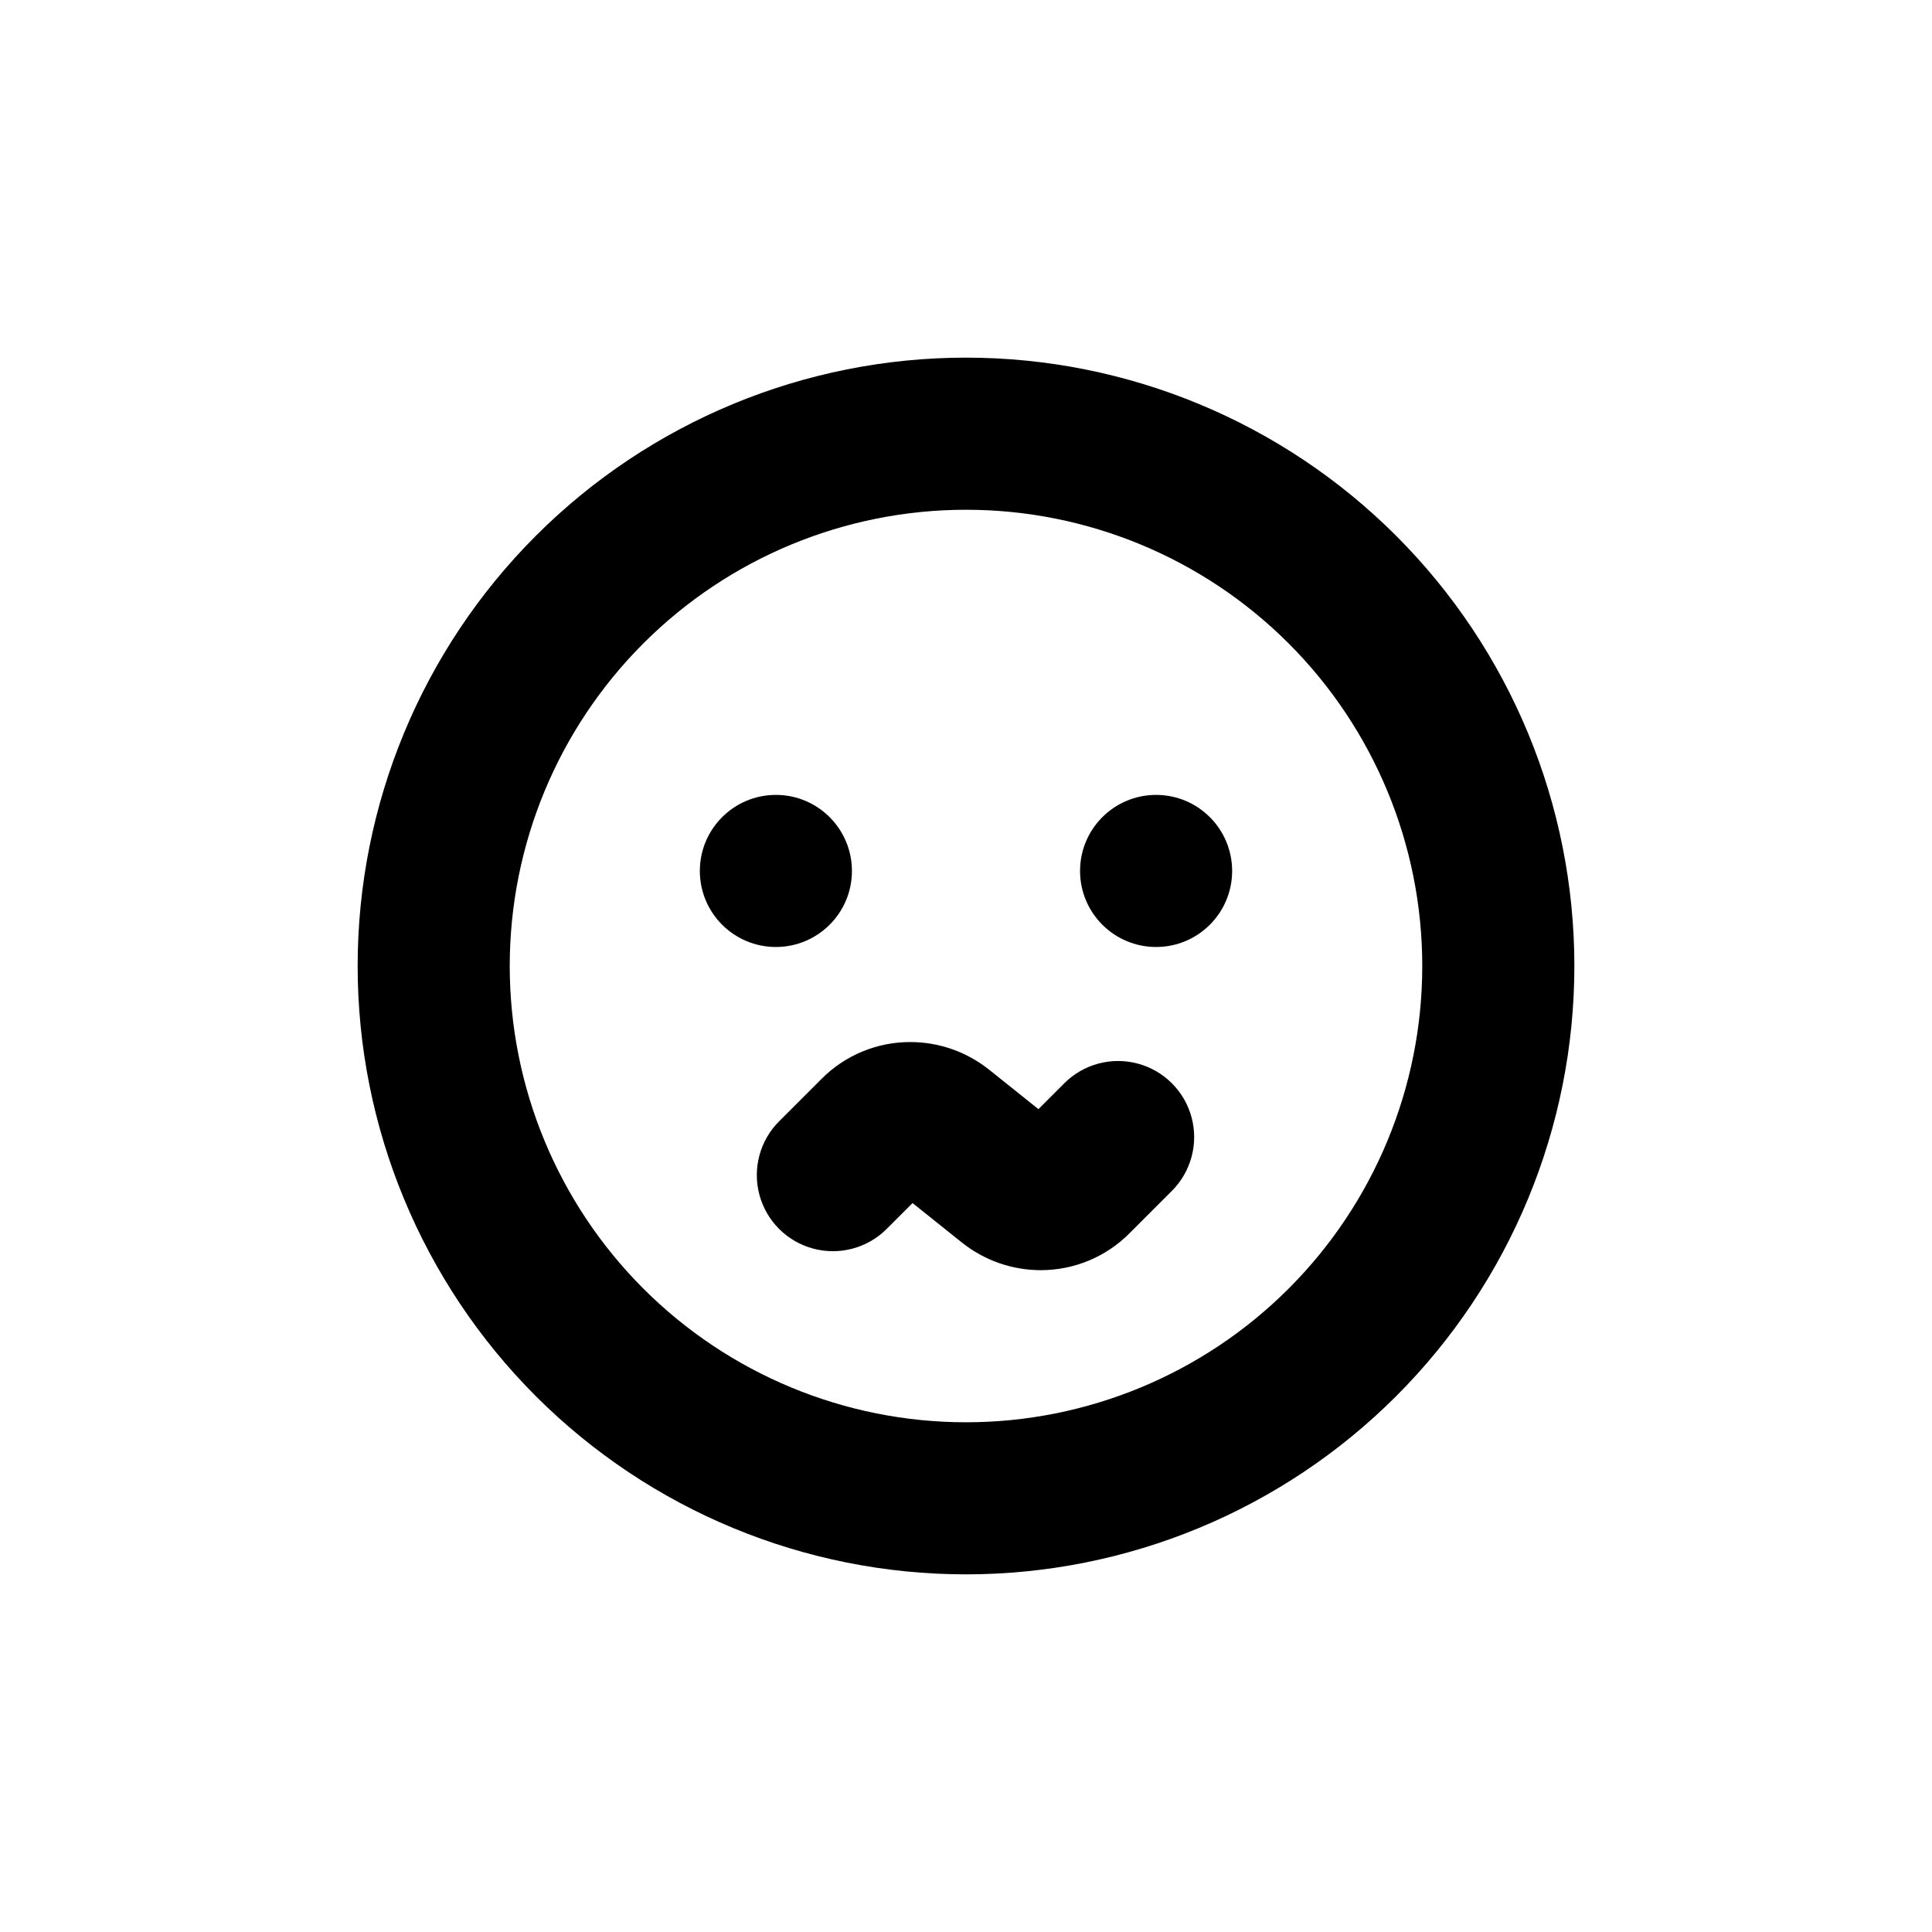
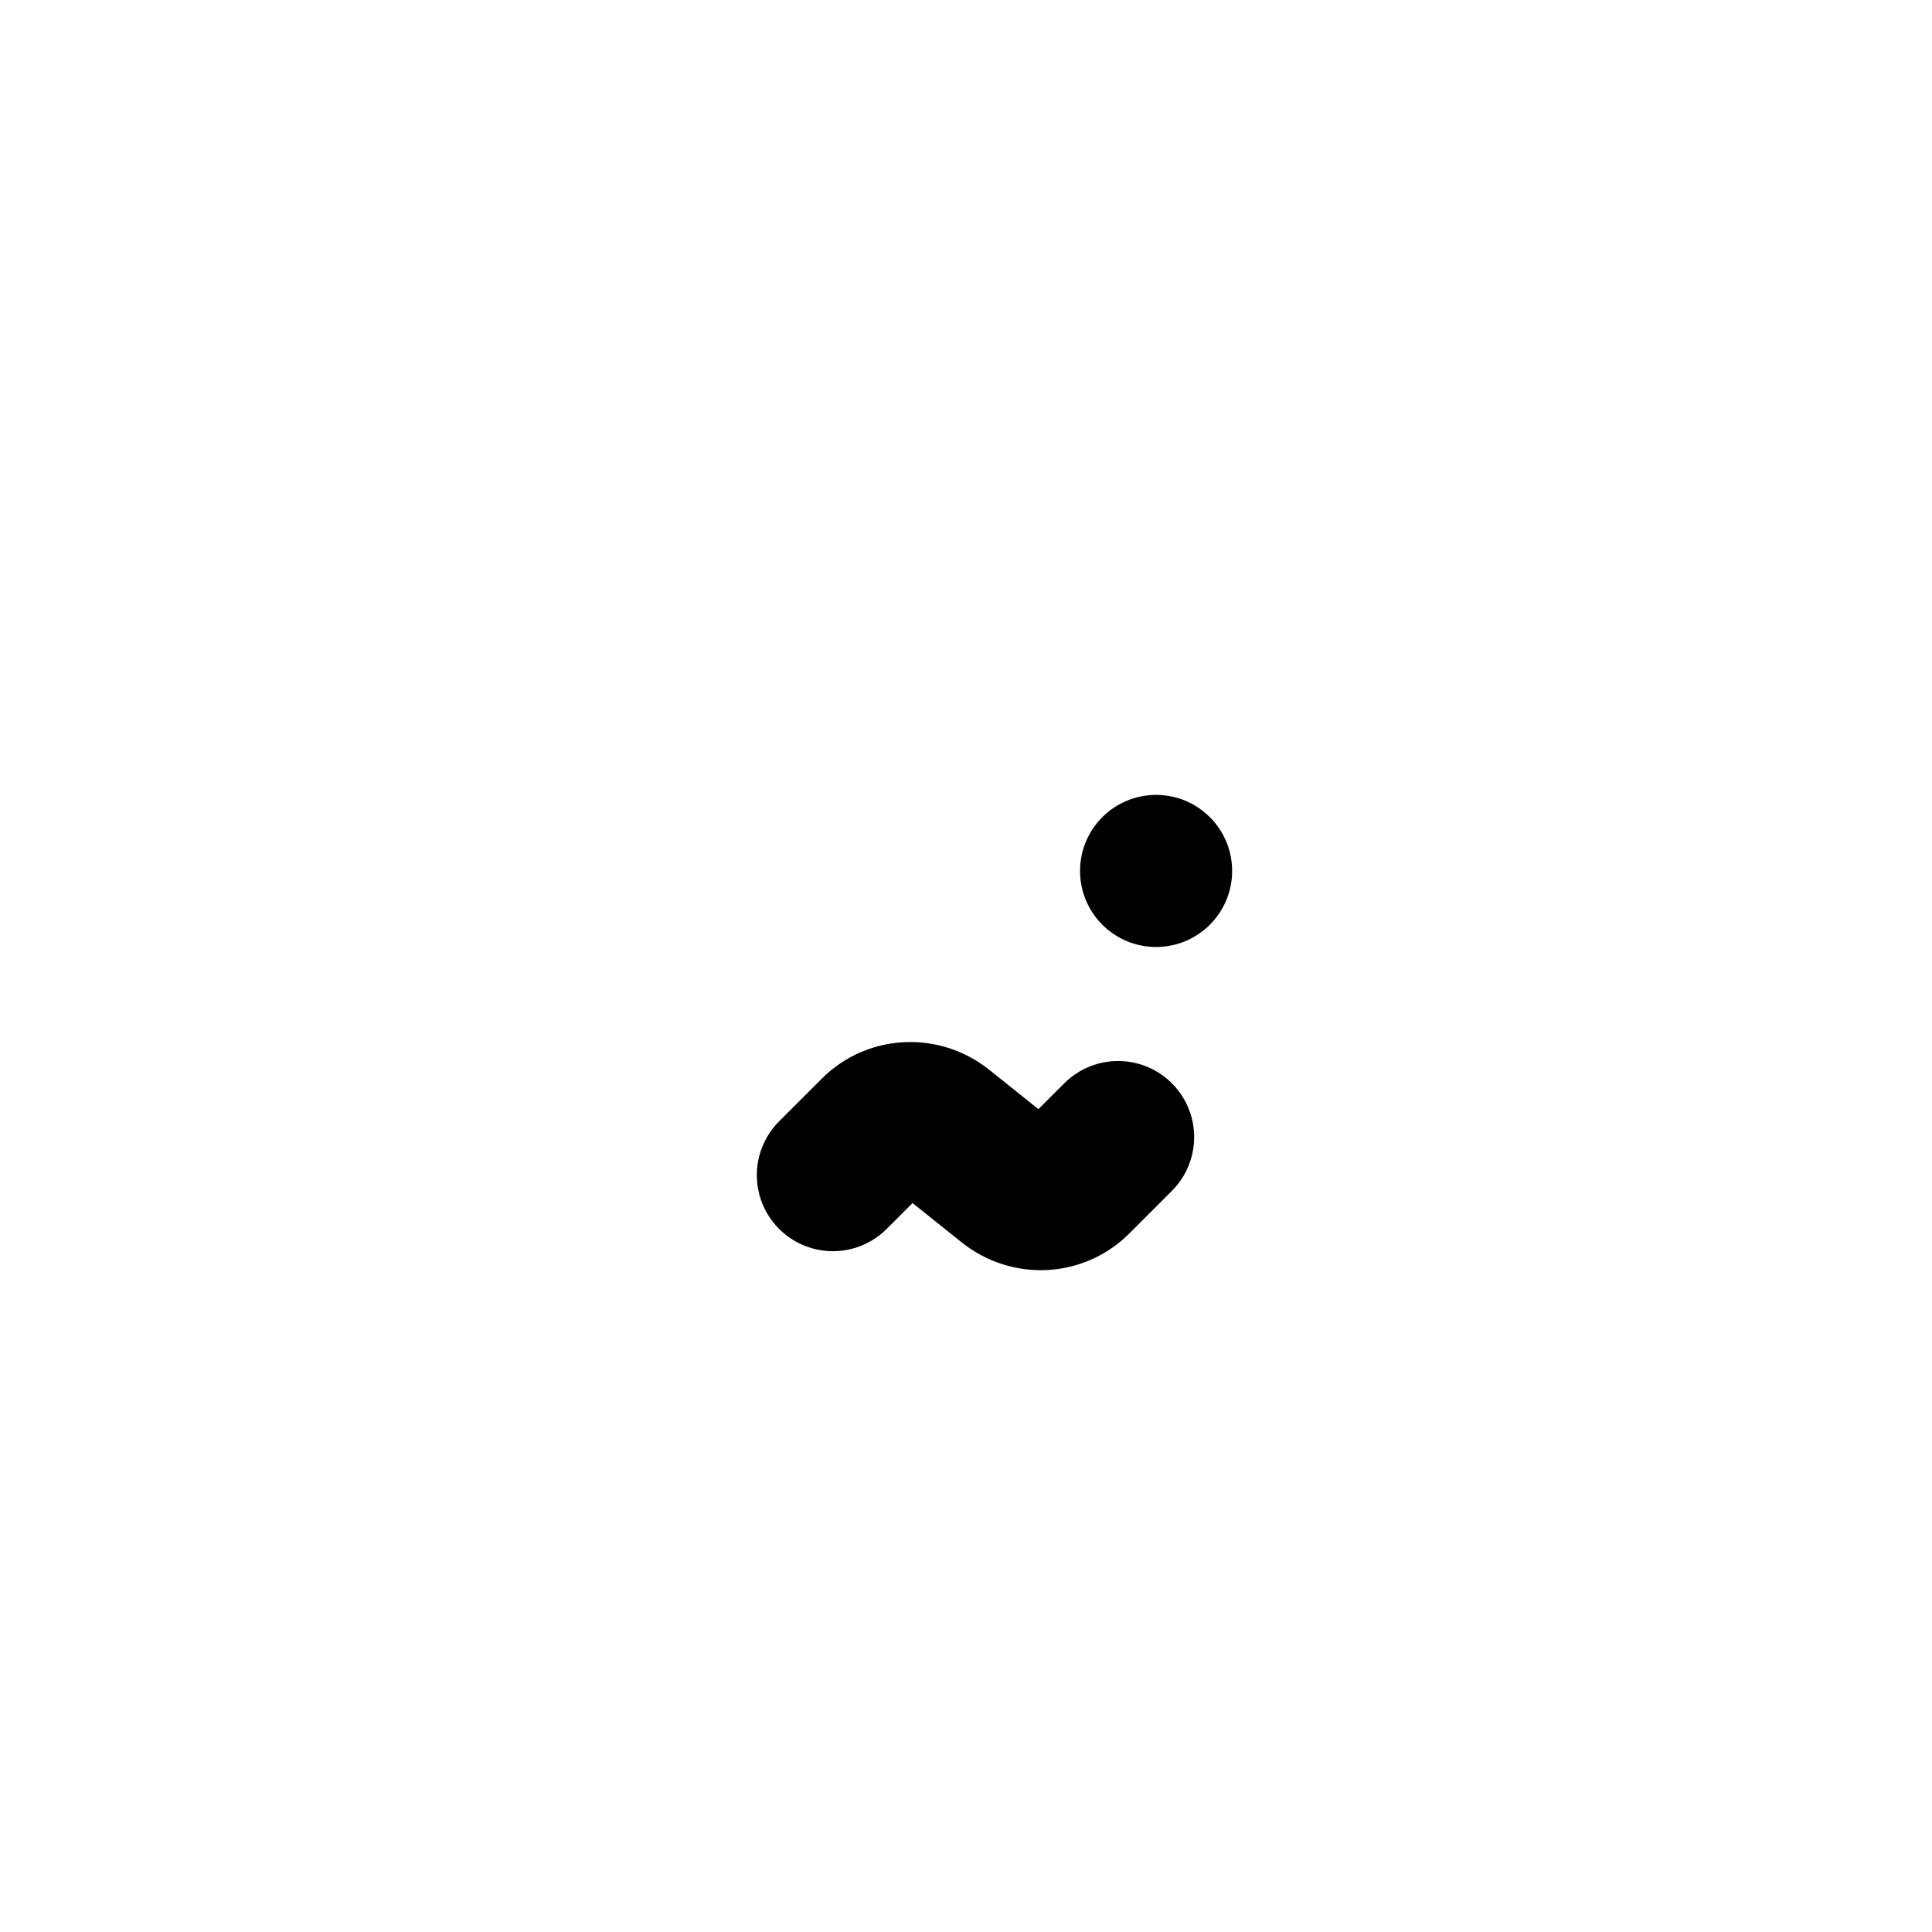
<svg xmlns="http://www.w3.org/2000/svg" fill="#000000" width="800px" height="800px" version="1.1" viewBox="144 144 512 512">
  <g>
-     <path d="m369.77 374.81c0 11.129-9.023 20.152-20.152 20.152-11.129 0-20.152-9.023-20.152-20.152s9.023-20.152 20.152-20.152c11.129 0 20.152 9.023 20.152 20.152" />
    <path d="m470.53 374.81c0 11.129-9.023 20.152-20.152 20.152s-20.152-9.023-20.152-20.152 9.023-20.152 20.152-20.152 20.152 9.023 20.152 20.152" />
-     <path d="m400 561.22c42.758 0 83.762-16.988 114-47.223s47.223-71.238 47.223-114-16.988-83.766-47.223-114-71.238-47.219-114-47.219-83.766 16.984-114 47.219-47.219 71.242-47.219 114 16.984 83.762 47.219 114 71.242 47.223 114 47.223zm0-282.13c32.066 0 62.82 12.738 85.496 35.414 22.676 22.676 35.418 53.43 35.418 85.5 0 32.066-12.742 62.82-35.418 85.496-22.676 22.676-53.43 35.418-85.496 35.418-32.07 0-62.824-12.742-85.5-35.418-22.676-22.676-35.414-53.43-35.414-85.496 0-32.07 12.738-62.824 35.414-85.5s53.43-35.414 85.5-35.414z" />
    <path d="m350.47 441.16c-5.094 5.094-7.082 12.52-5.219 19.477 1.867 6.957 7.301 12.395 14.258 14.258 6.961 1.863 14.383-0.125 19.477-5.219l6.852-6.852 13.098 10.48h0.004c5.91 4.715 13.246 7.289 20.805 7.305 8.852 0.023 17.344-3.496 23.578-9.773l11.238-11.238c5.094-5.094 7.082-12.516 5.219-19.477-1.867-6.957-7.301-12.391-14.258-14.258-6.961-1.863-14.383 0.125-19.477 5.219l-6.852 6.852-13.098-10.48-0.004 0.004c-5.91-4.719-13.246-7.293-20.805-7.305-8.852-0.027-17.344 3.492-23.578 9.773z" />
  </g>
</svg>